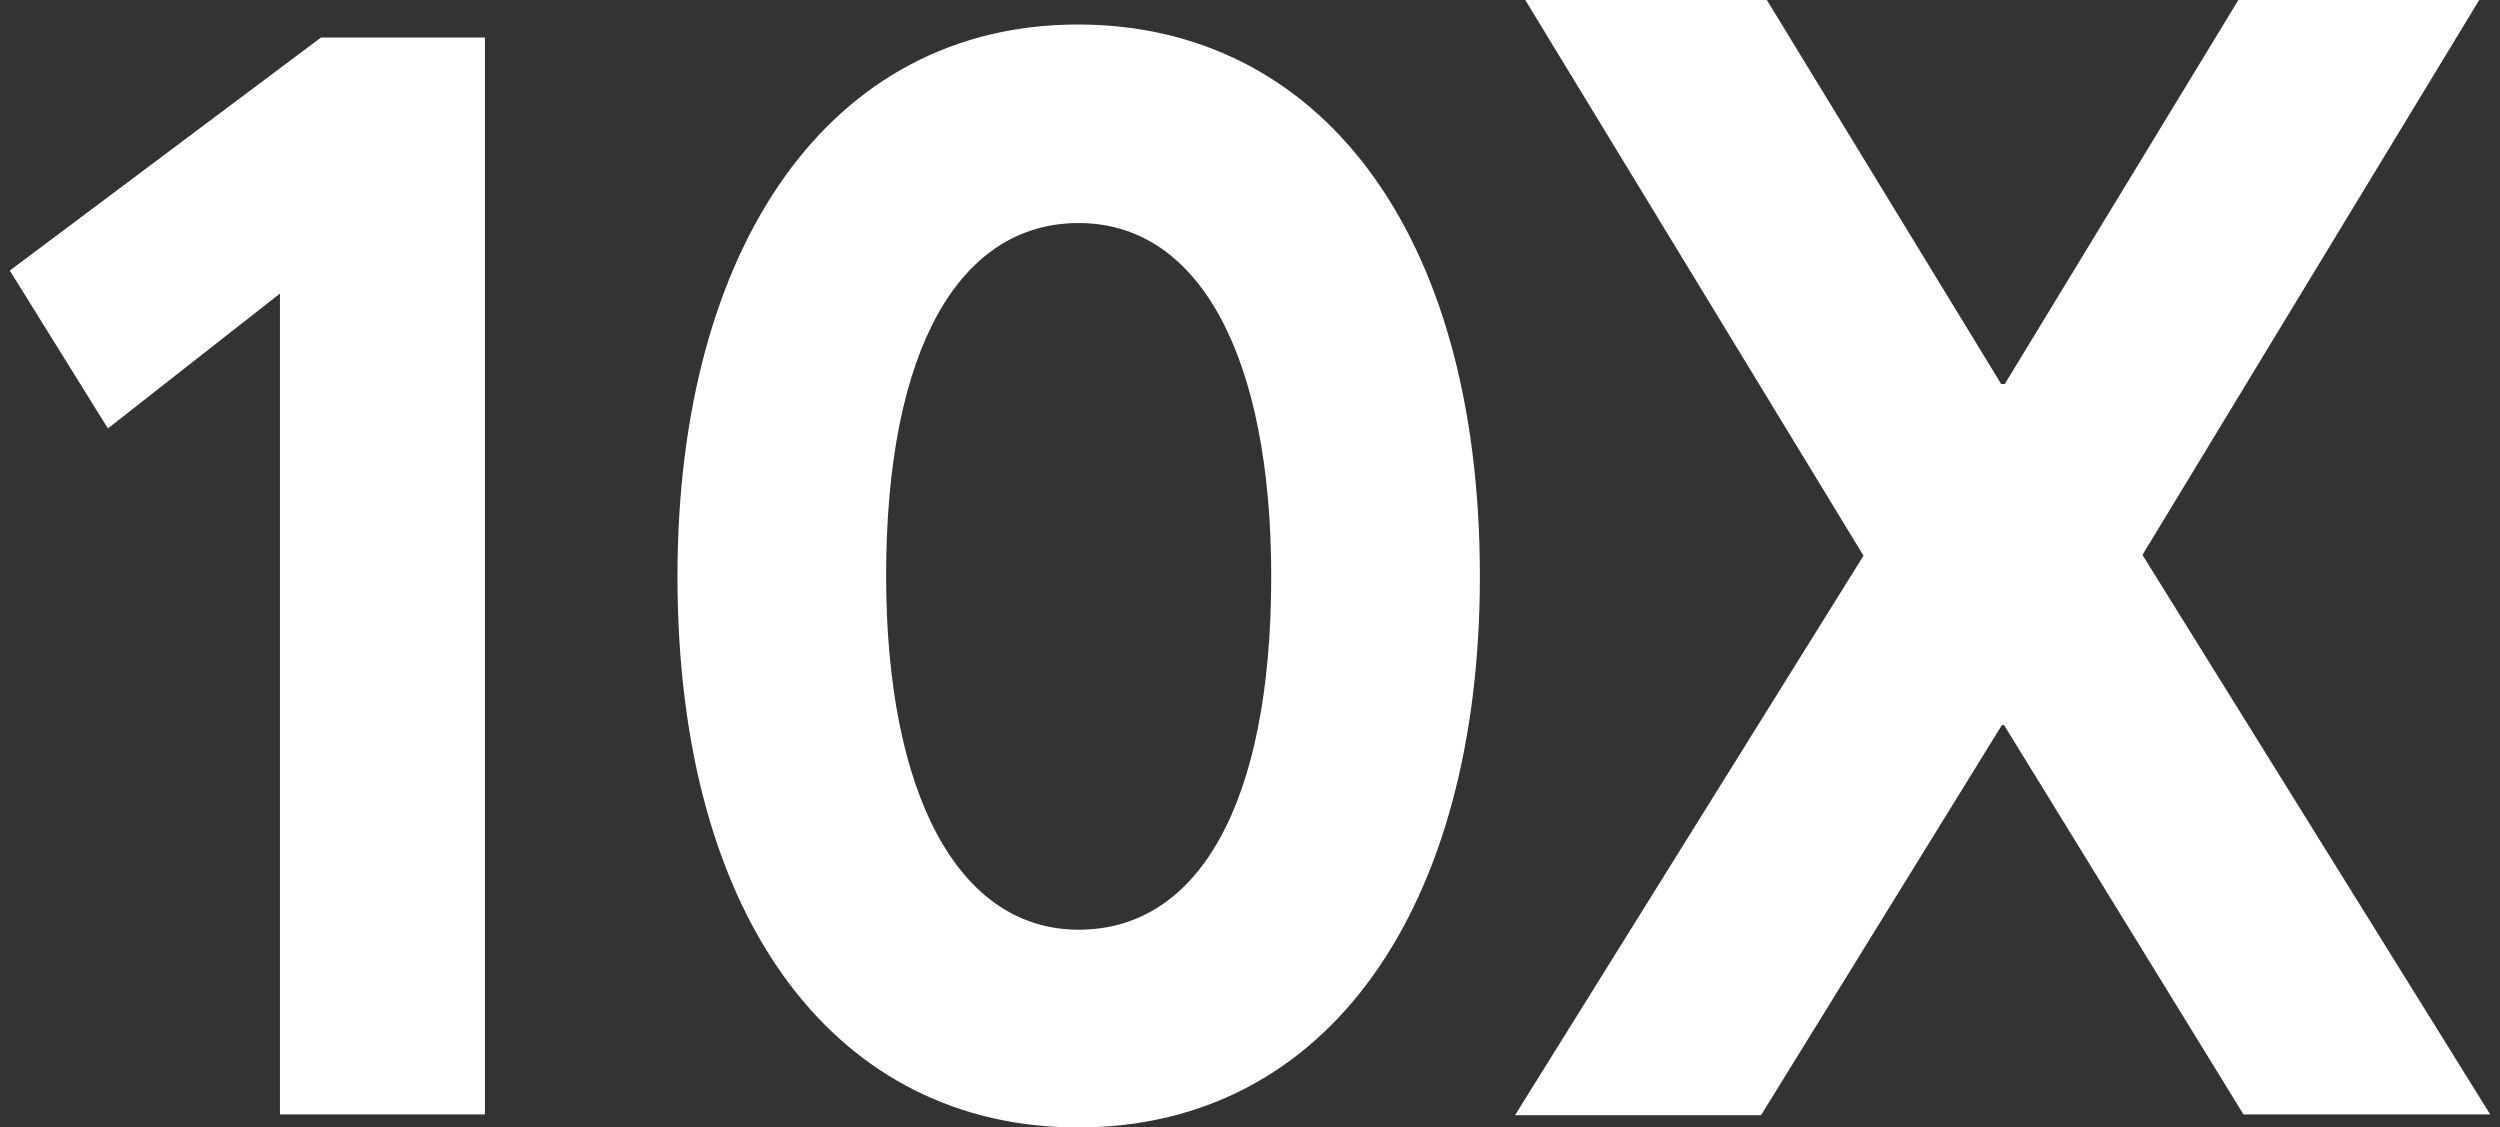
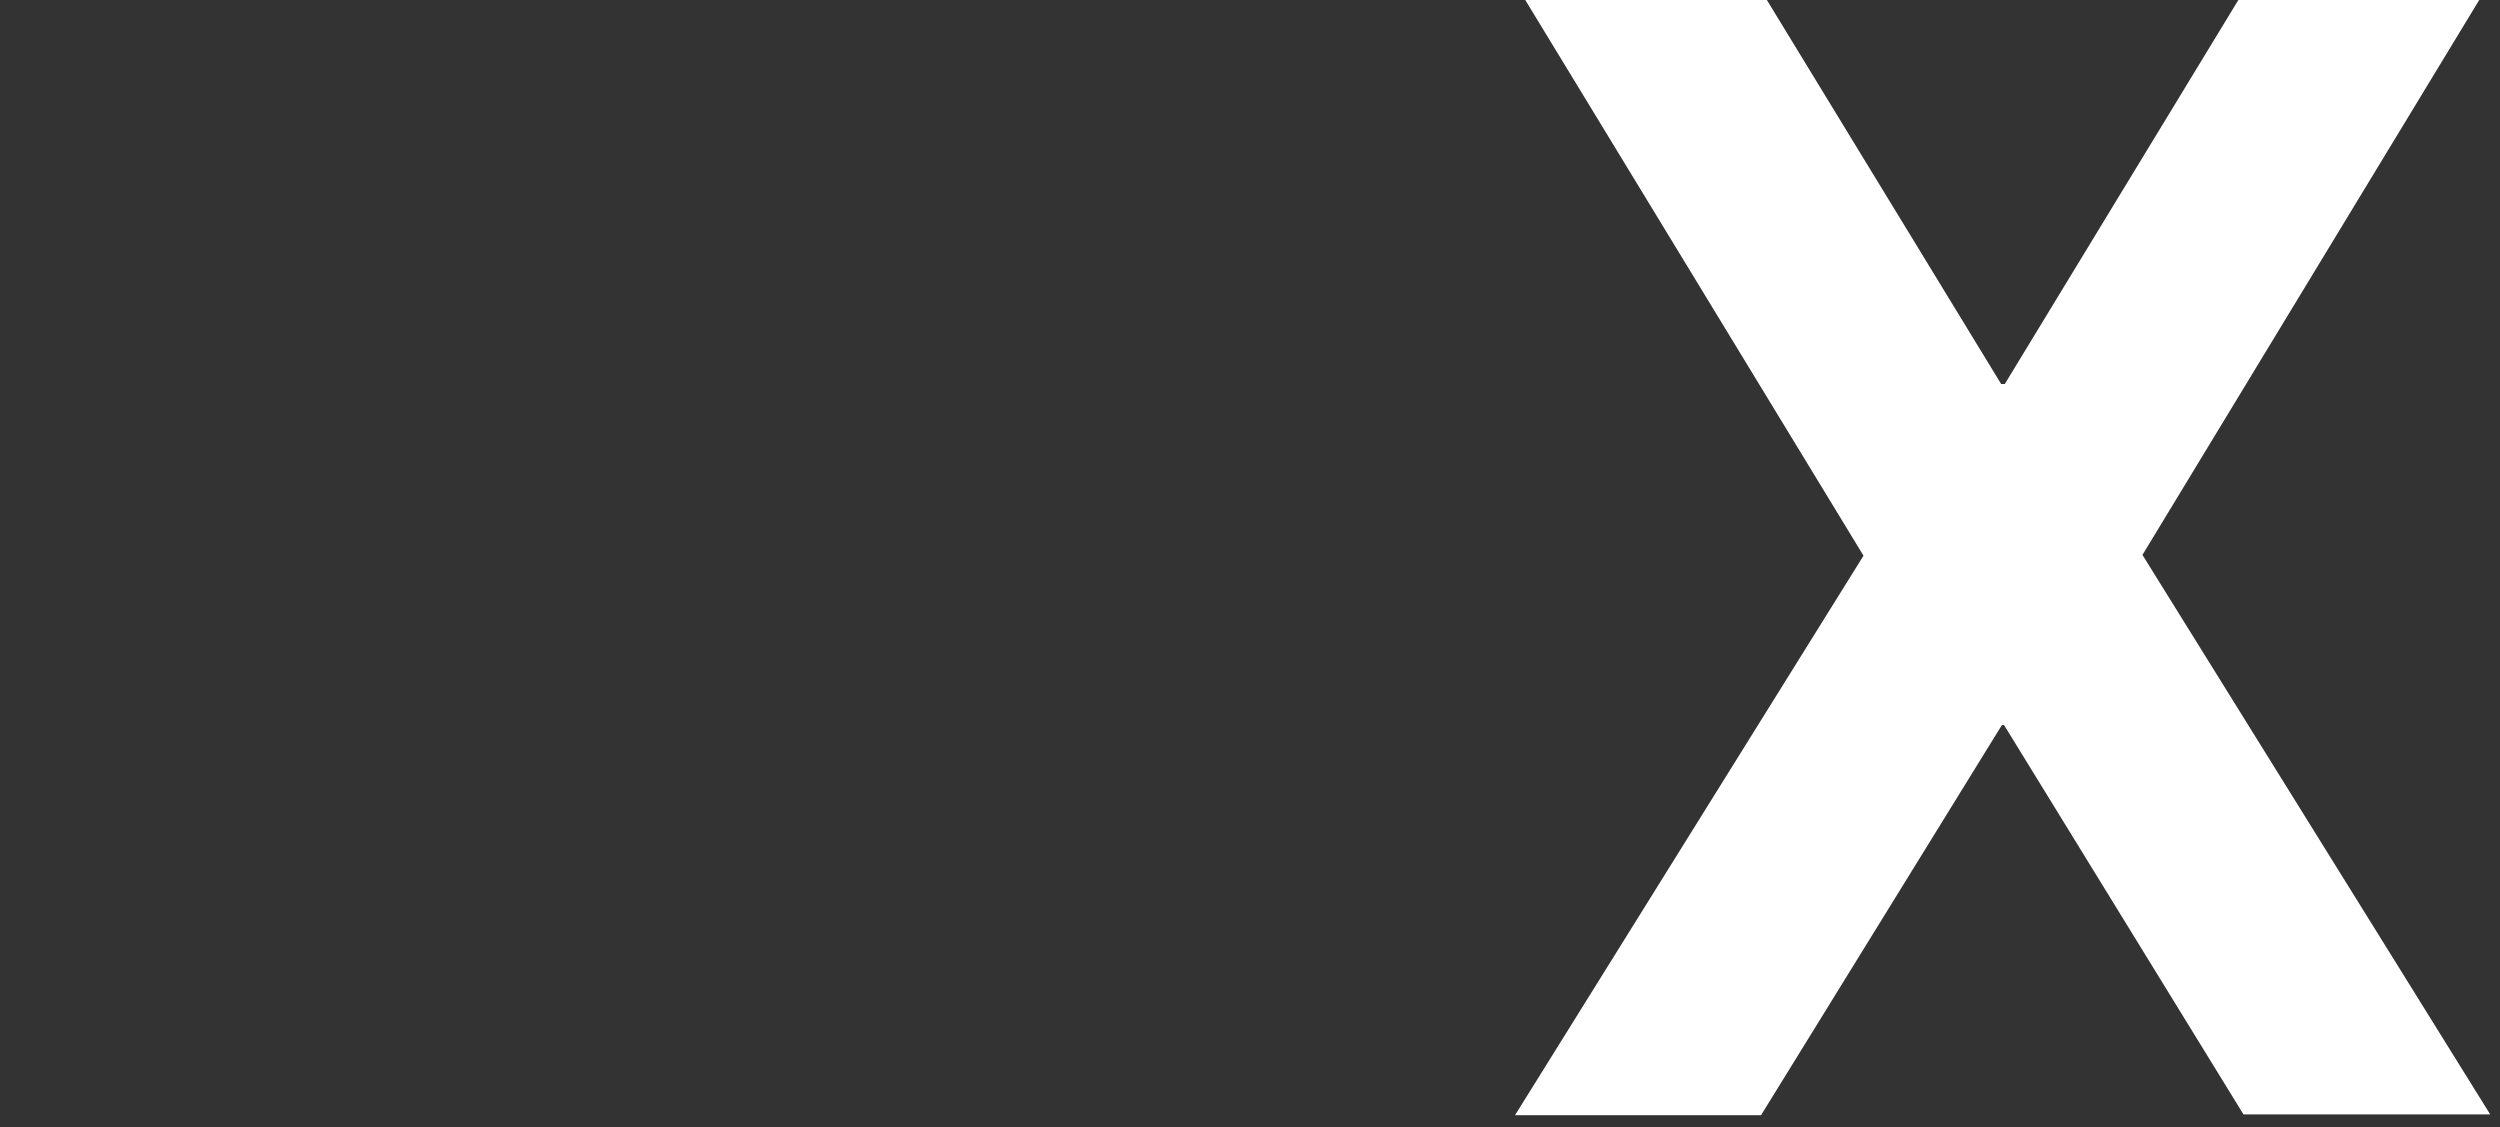
<svg xmlns="http://www.w3.org/2000/svg" width="102" height="46" viewBox="0 0 102 46" fill="none">
  <rect x="0" y="0" width="102" height="46" fill="#333333" stroke="none" />
-   <path d="M11.422 45.468H19.785V1.532H13.095L0.4 11.039L4.402 17.48L11.422 11.977V45.468Z" fill="white" />
-   <path d="M43.98 46C54.226 46 60.379 36.963 60.379 23.516C60.379 9.287 53.718 1 43.98 1C33.854 1 27.641 10.069 27.641 23.516C27.641 37.744 34.273 46 43.98 46ZM44.01 37.932C39.082 37.932 36.154 32.366 36.154 23.485C36.154 14.197 39.171 9.1 44.01 9.1C48.969 9.1 51.866 14.604 51.866 23.516C51.866 32.835 48.879 37.932 44.01 37.932Z" fill="white" />
  <path d="M91.534 45.468H101.6L87.412 22.64L101.152 -0H91.325L81.796 15.667H81.647L72.088 -0H62.231L76.031 22.672L61.813 45.5H71.85L81.677 29.583H81.766L91.534 45.468Z" fill="white" />
</svg>